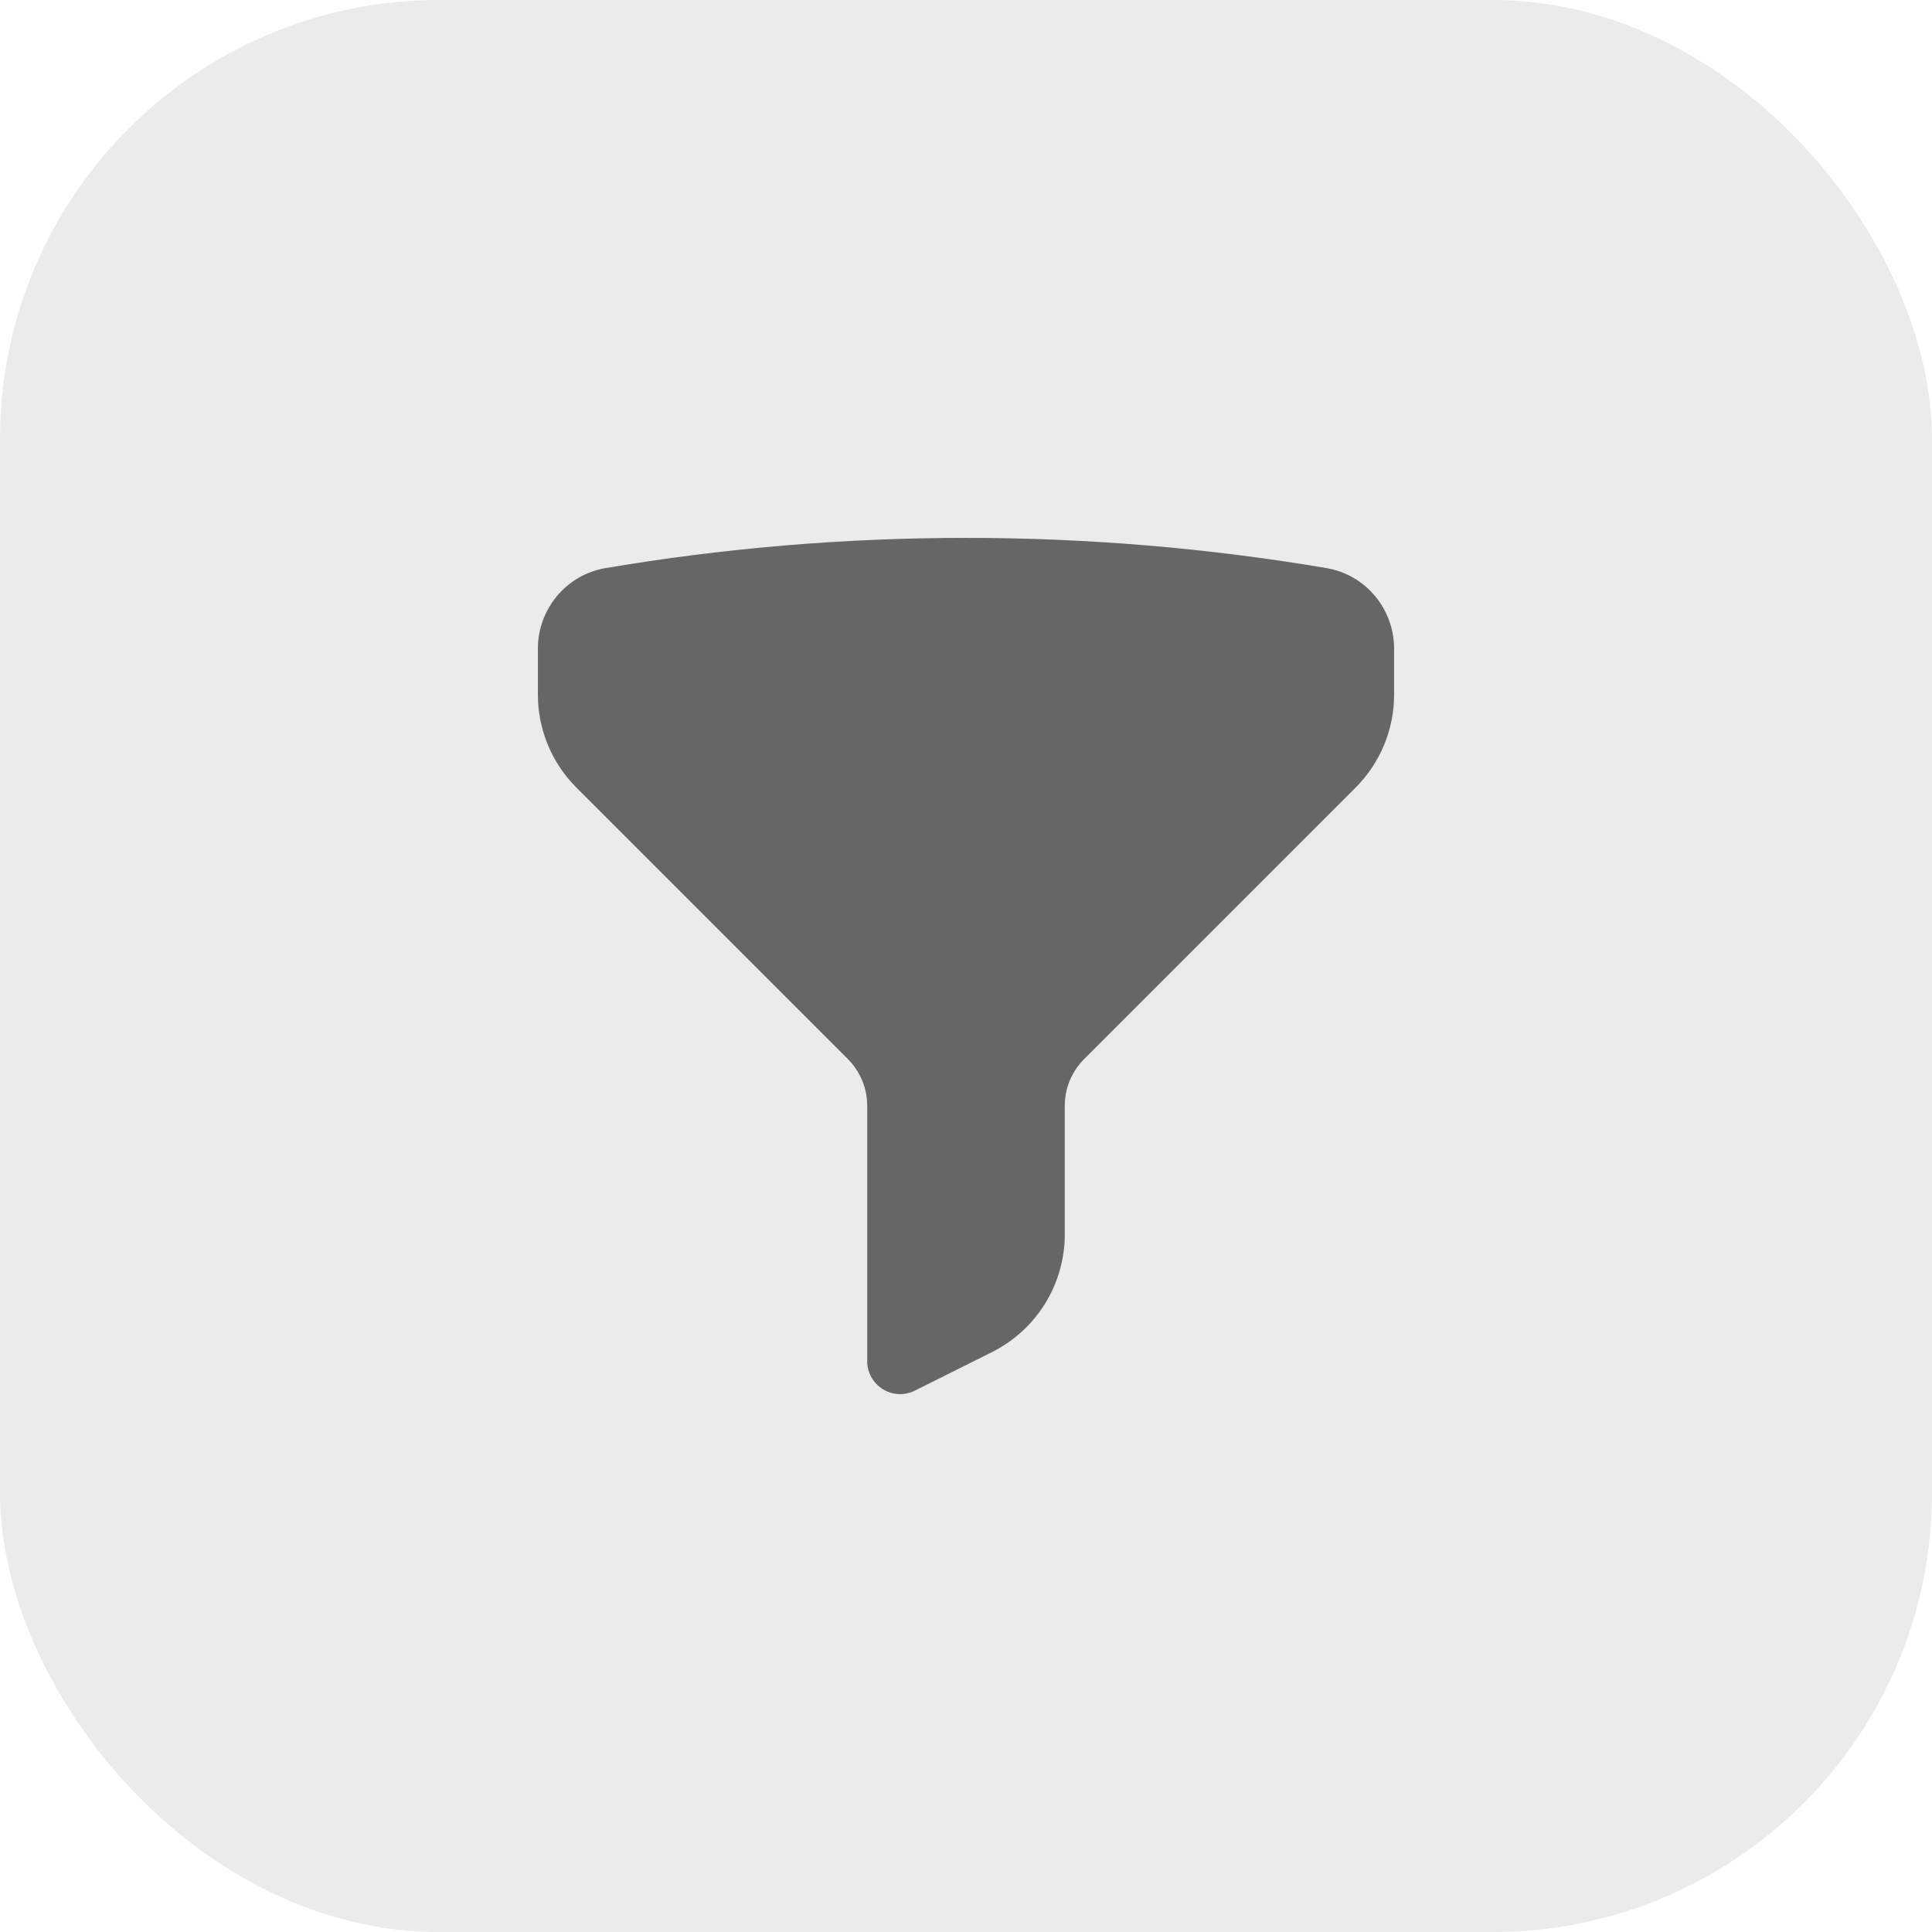
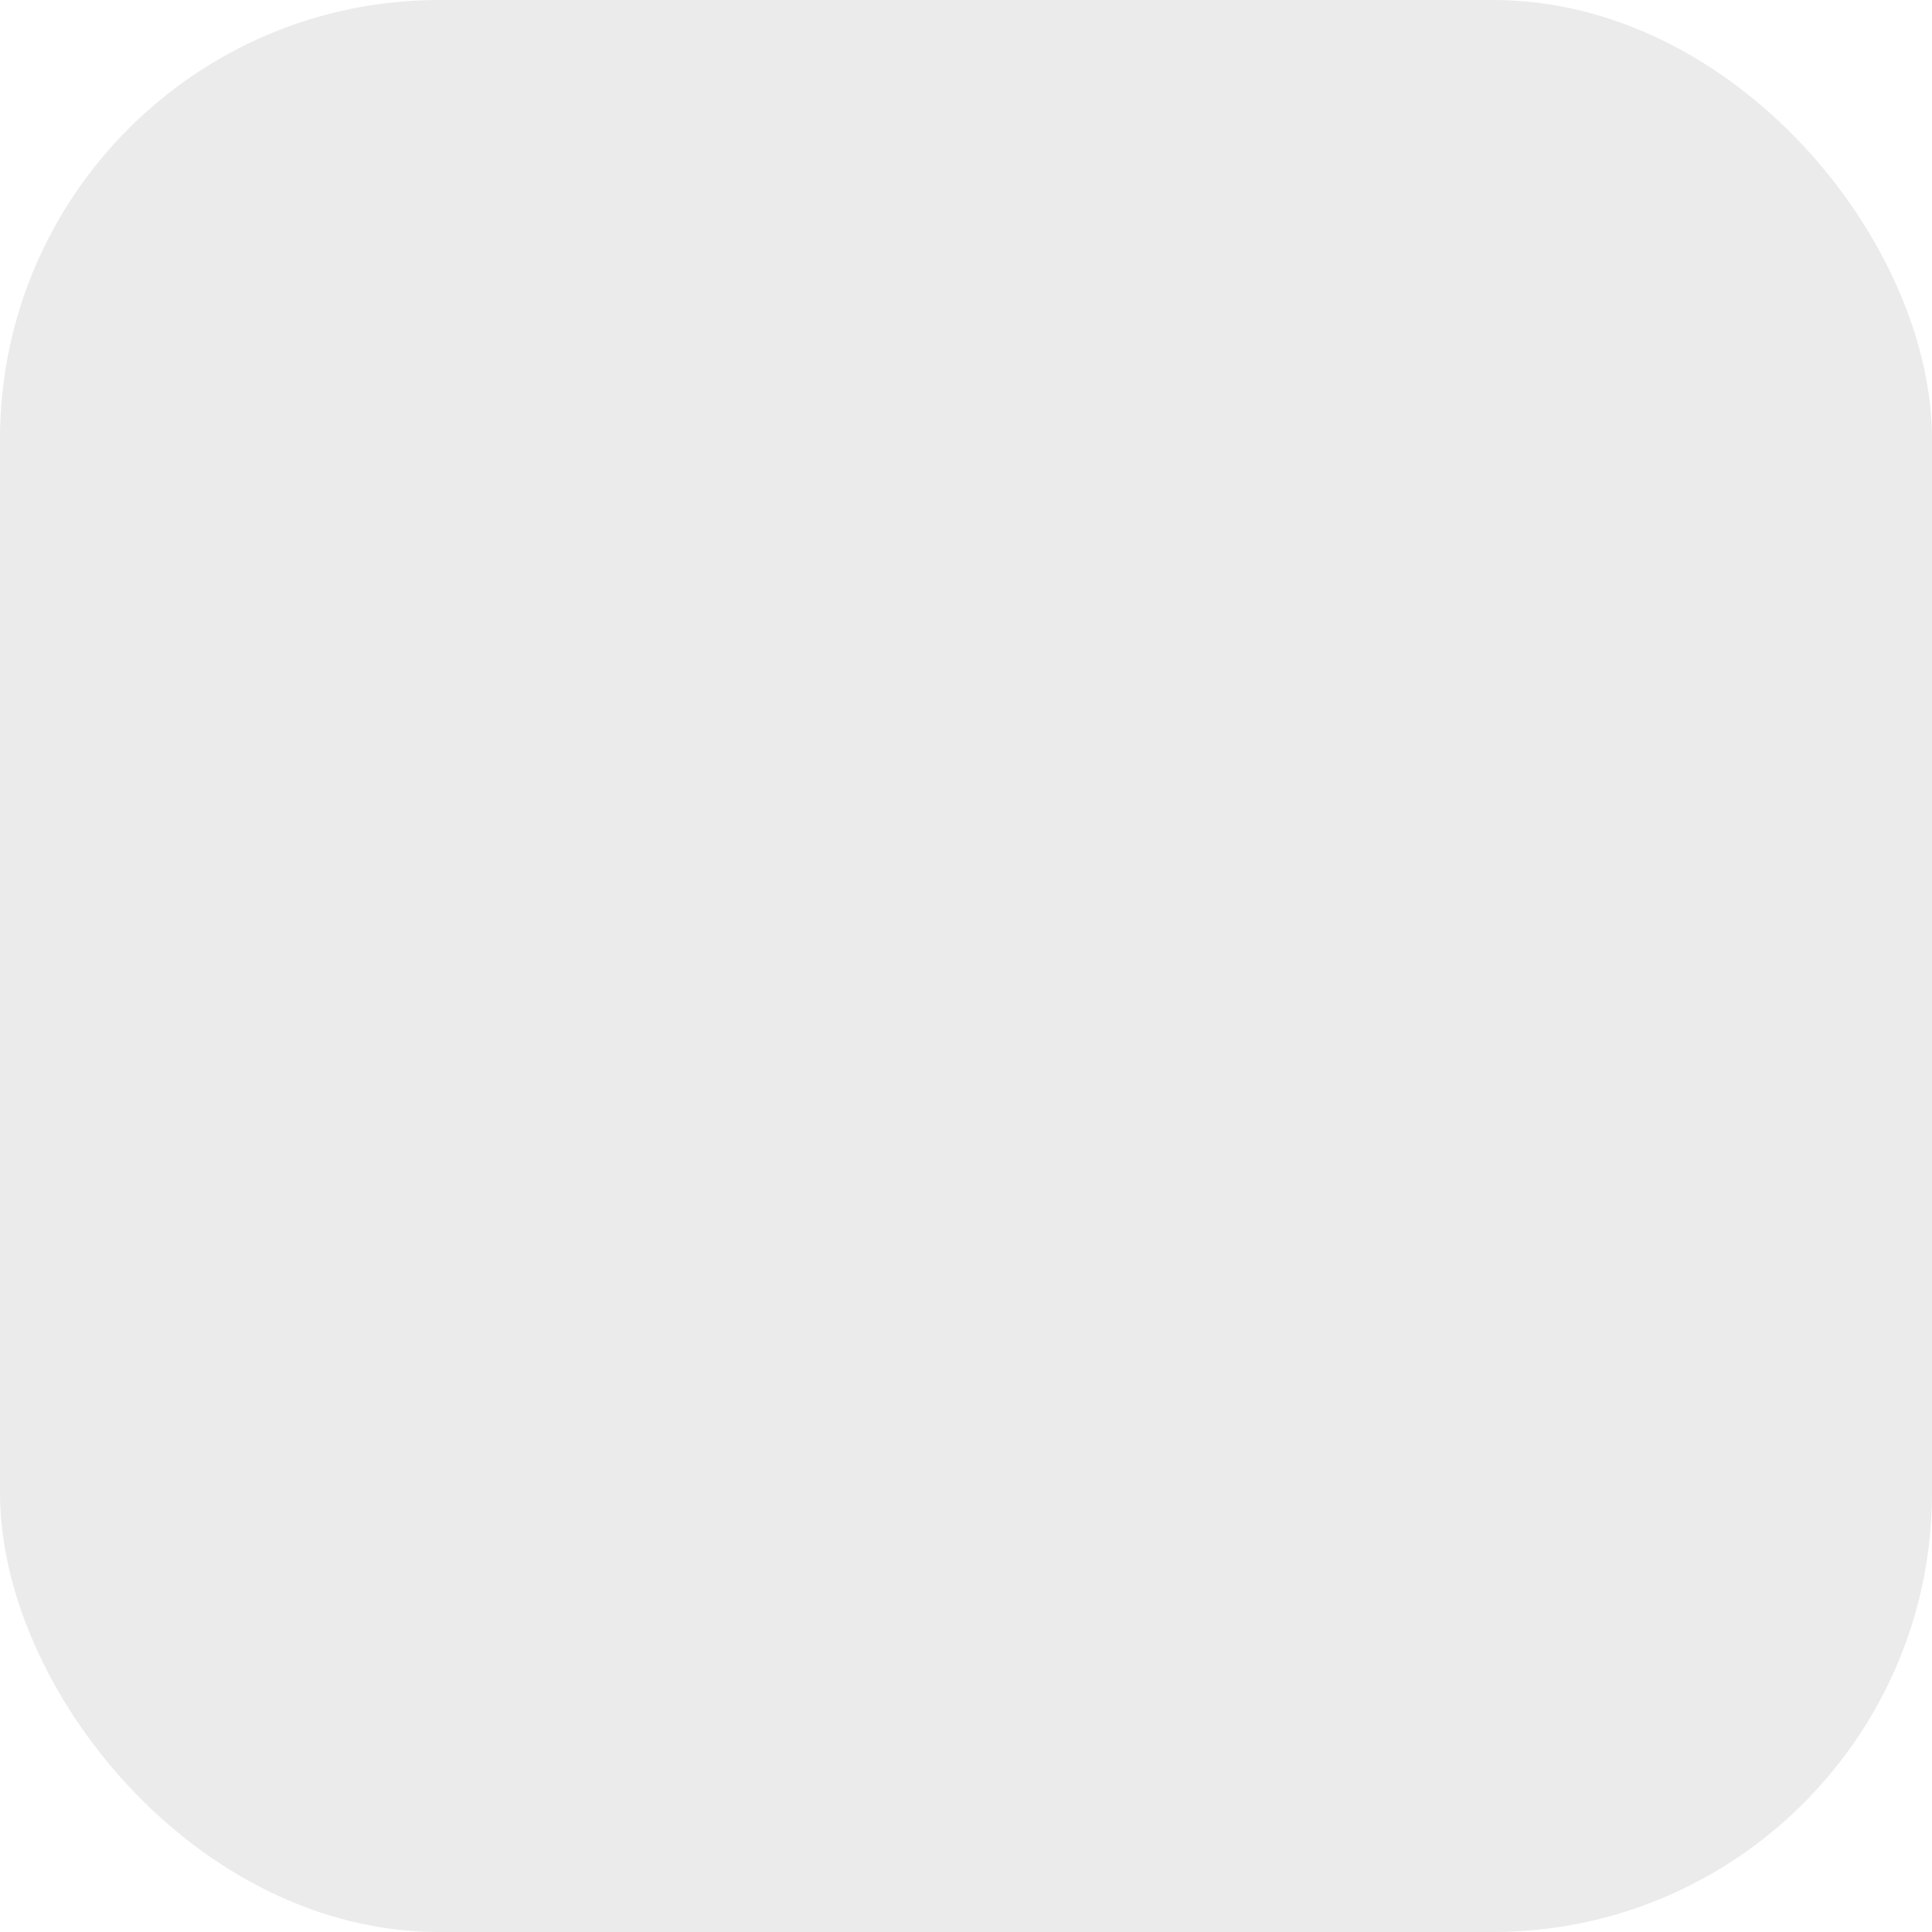
<svg xmlns="http://www.w3.org/2000/svg" width="44" height="44" viewBox="0 0 44 44" fill="none">
  <rect width="44" height="44" rx="10" fill="#666666" fill-opacity="0.13" />
-   <path fill-rule="evenodd" clip-rule="evenodd" d="M13.791 12.938C16.461 12.486 19.203 12.25 22 12.25C24.797 12.25 27.539 12.486 30.209 12.938C31.111 13.091 31.75 13.877 31.75 14.774V15.818C31.75 16.614 31.434 17.377 30.871 17.939L24.689 24.121C24.408 24.403 24.25 24.784 24.25 25.182V28.109C24.25 29.246 23.608 30.285 22.592 30.793L20.835 31.671C20.603 31.787 20.327 31.775 20.106 31.638C19.885 31.501 19.75 31.26 19.75 31V25.182C19.75 24.784 19.592 24.403 19.311 24.121L13.129 17.939C12.566 17.377 12.25 16.614 12.25 15.818V14.774C12.25 13.877 12.889 13.091 13.791 12.938Z" fill="#666666" />
</svg>